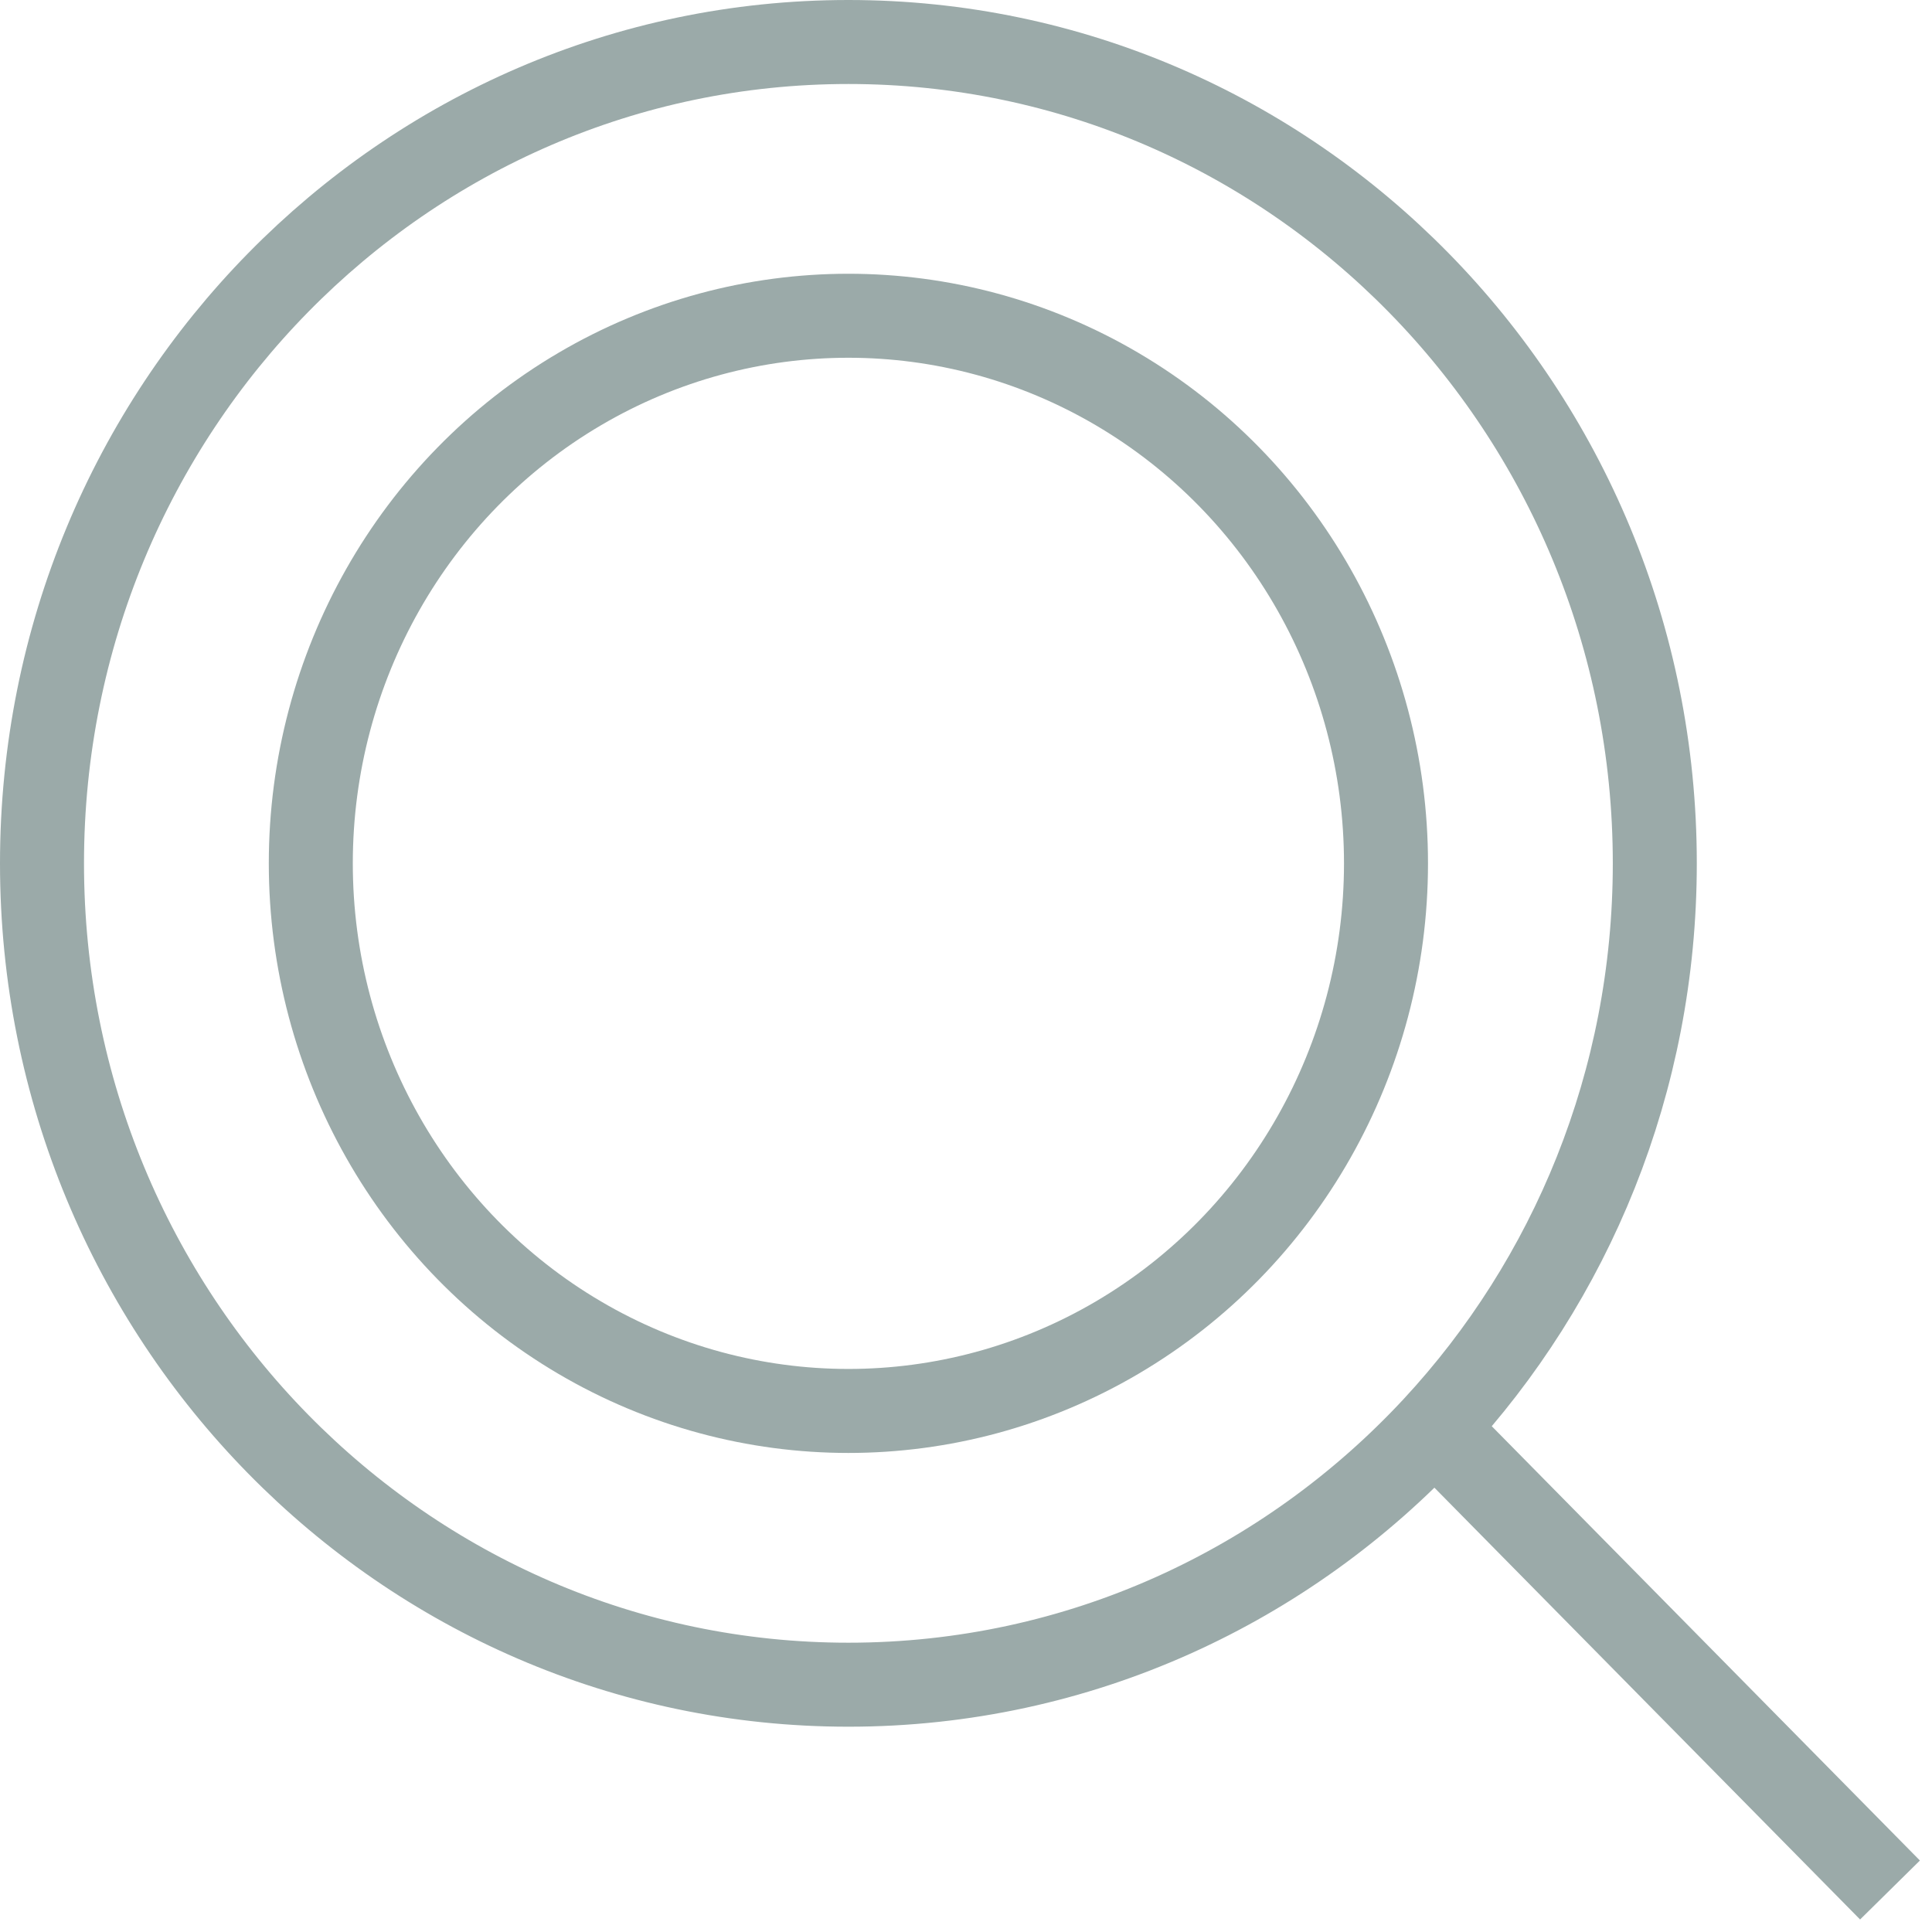
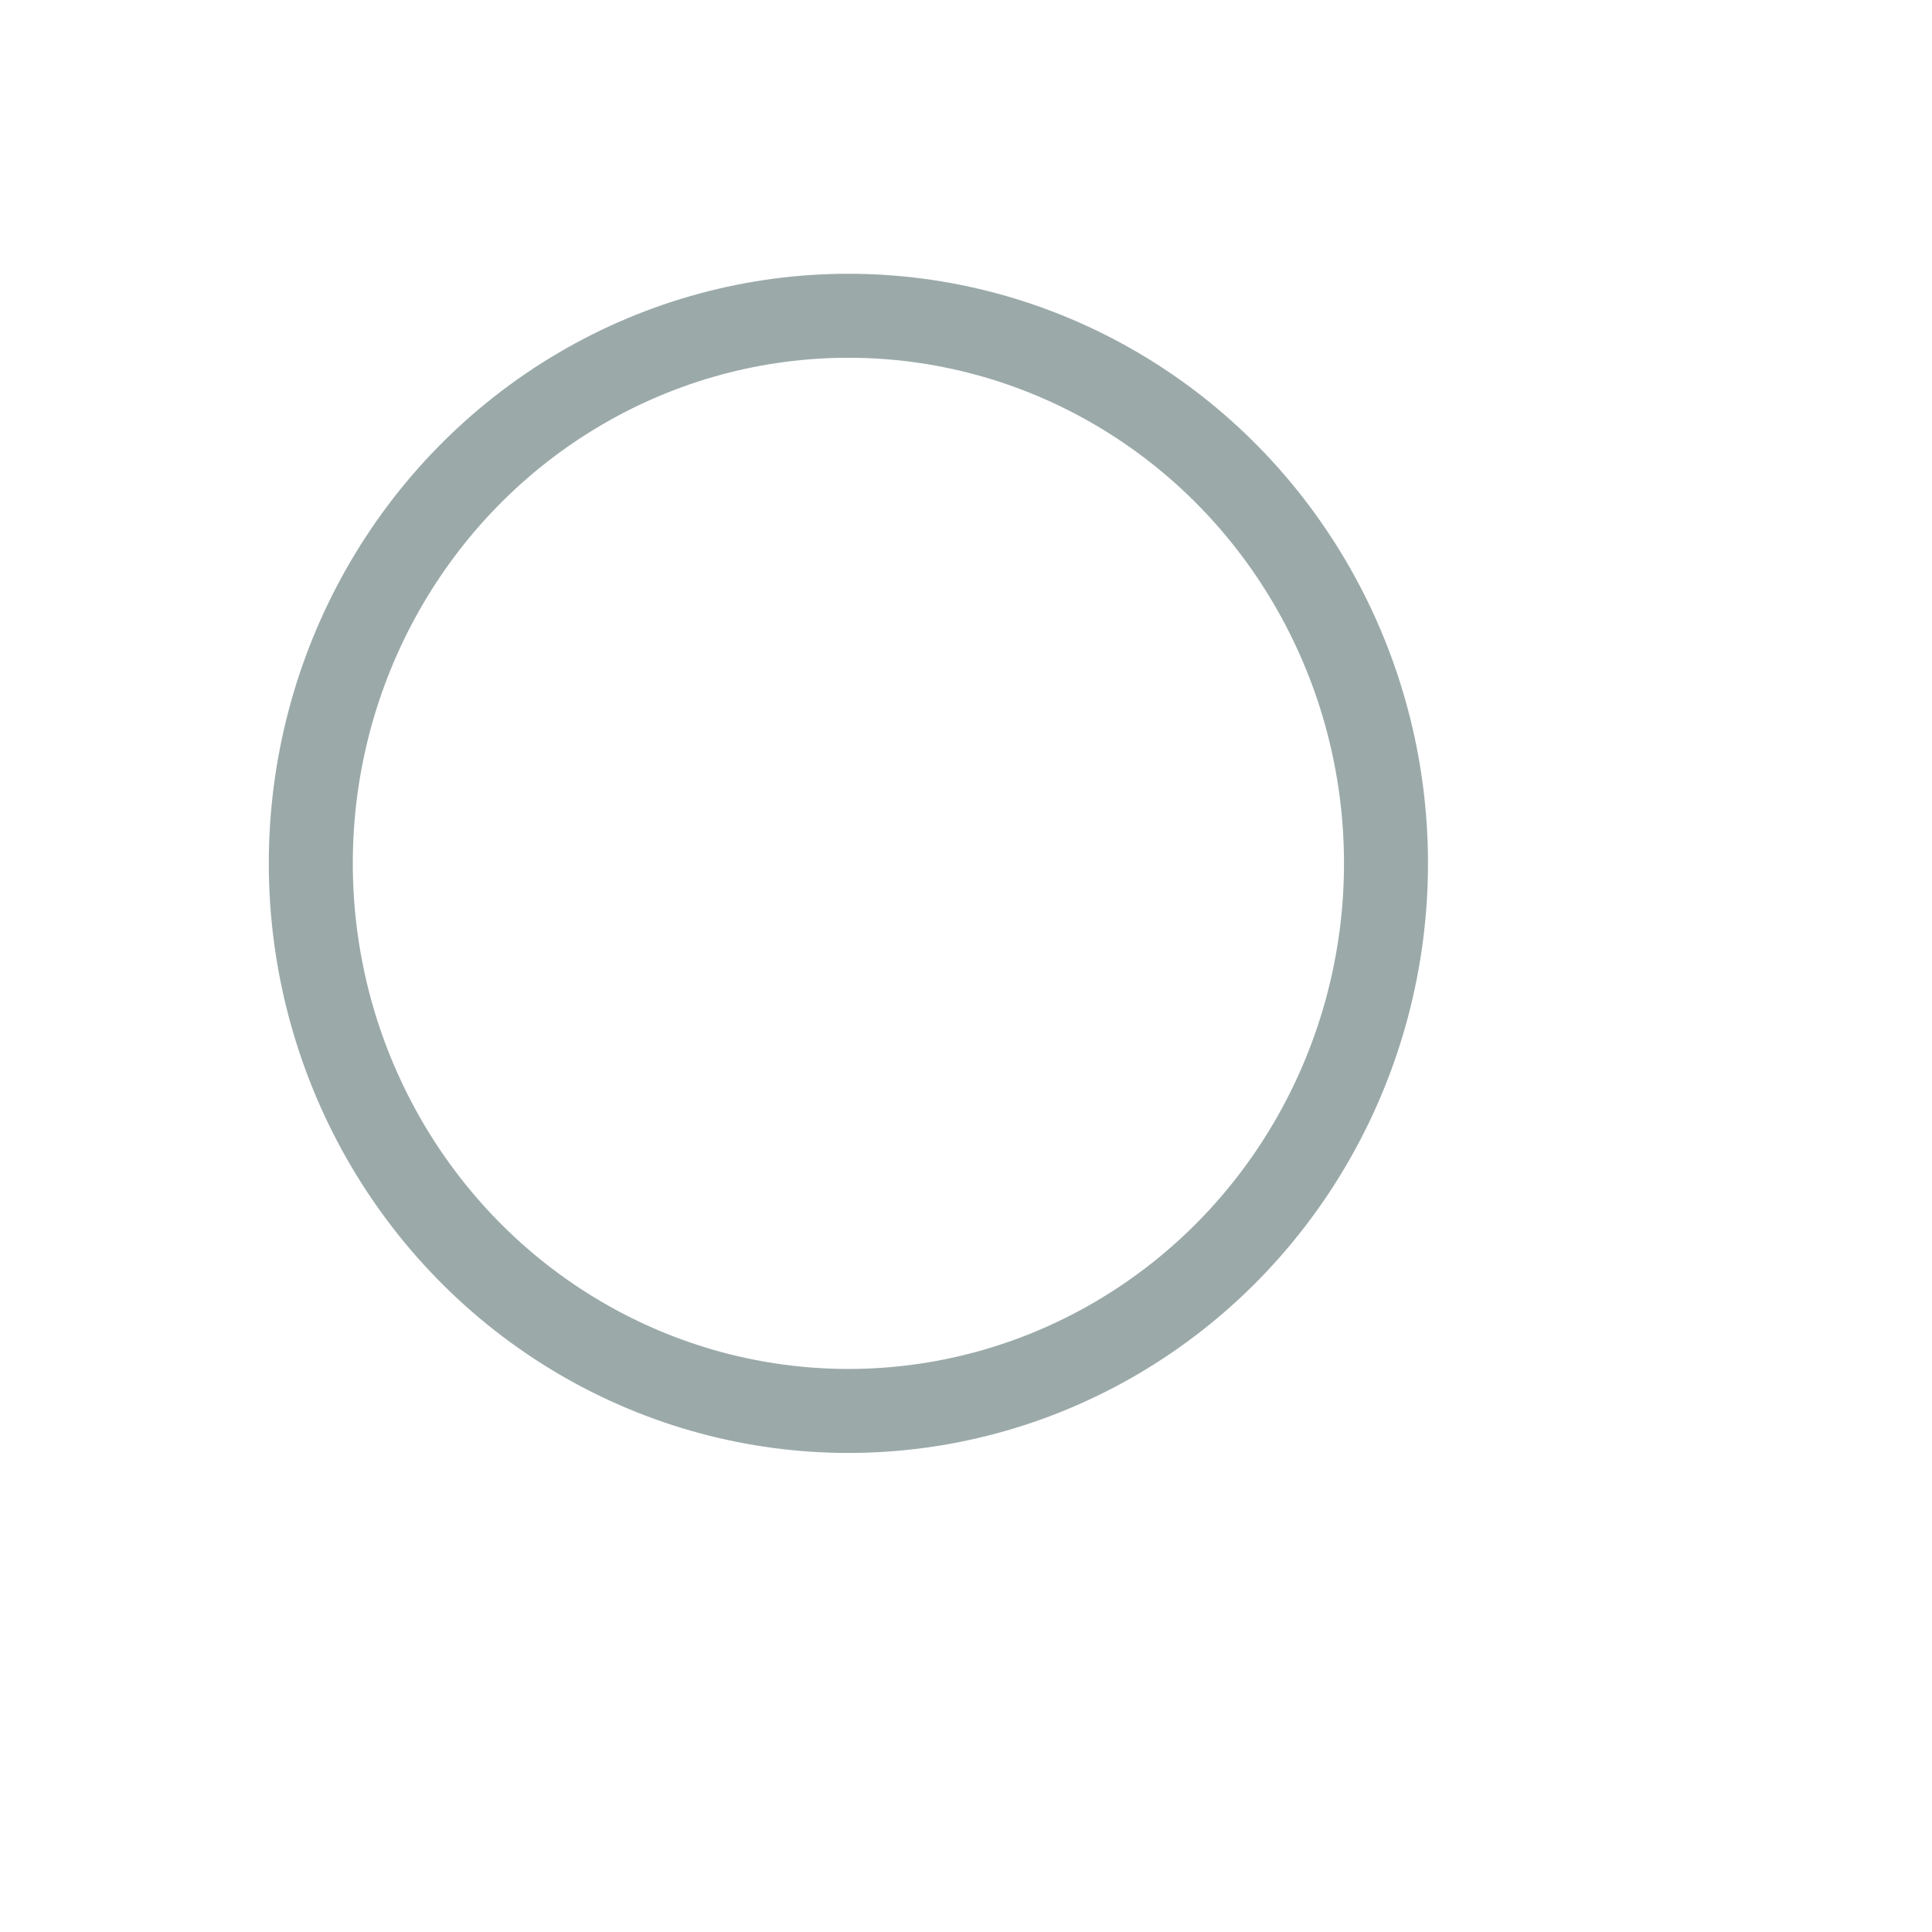
<svg xmlns="http://www.w3.org/2000/svg" width="23" height="23" viewBox="0 0 23 23" fill="none">
-   <path d="M17.075 16.997C18.702 15.245 19.7 12.88 19.7 10.278C19.7 4.878 15.402 0.5 10.1 0.5C4.798 0.5 0.5 4.878 0.5 10.278C0.5 15.678 4.798 20.056 10.1 20.056C12.847 20.056 15.325 18.88 17.075 16.997ZM17.075 16.997L22.5 22.5" stroke="#9BAAA9" />
  <ellipse cx="10.1" cy="10.278" rx="6.4" ry="6.519" stroke="#9BAAA9" />
</svg>